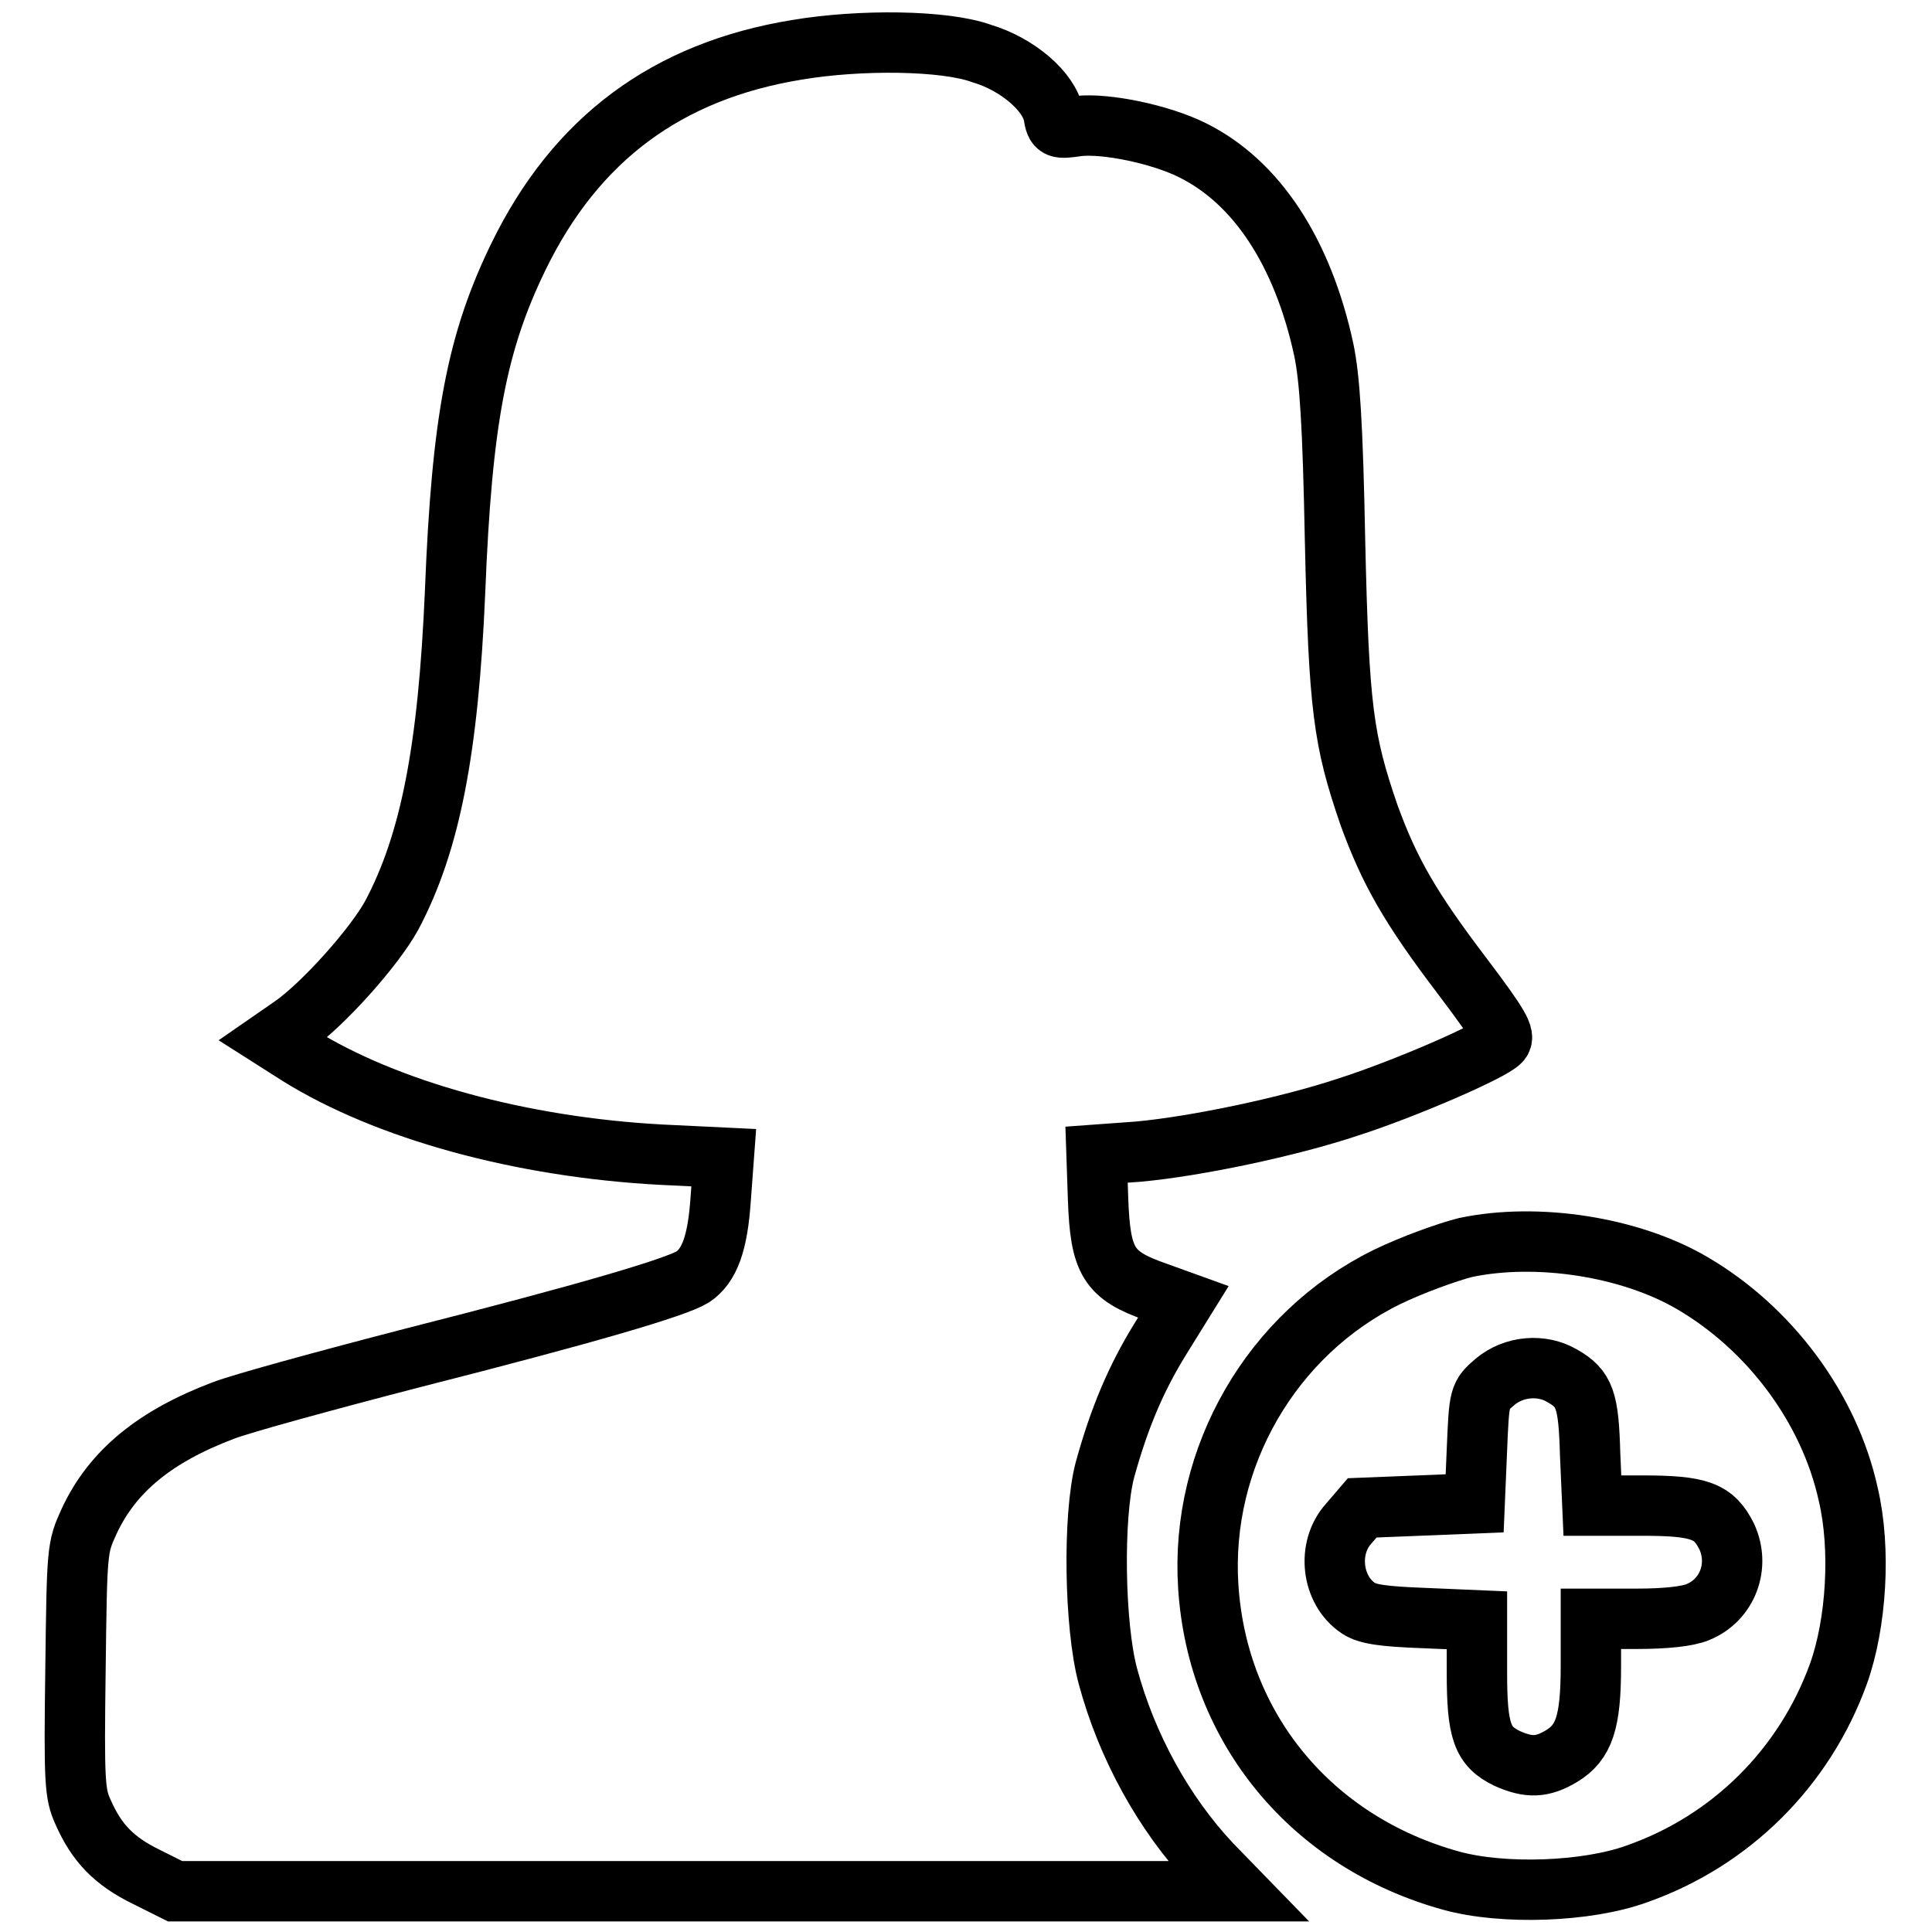
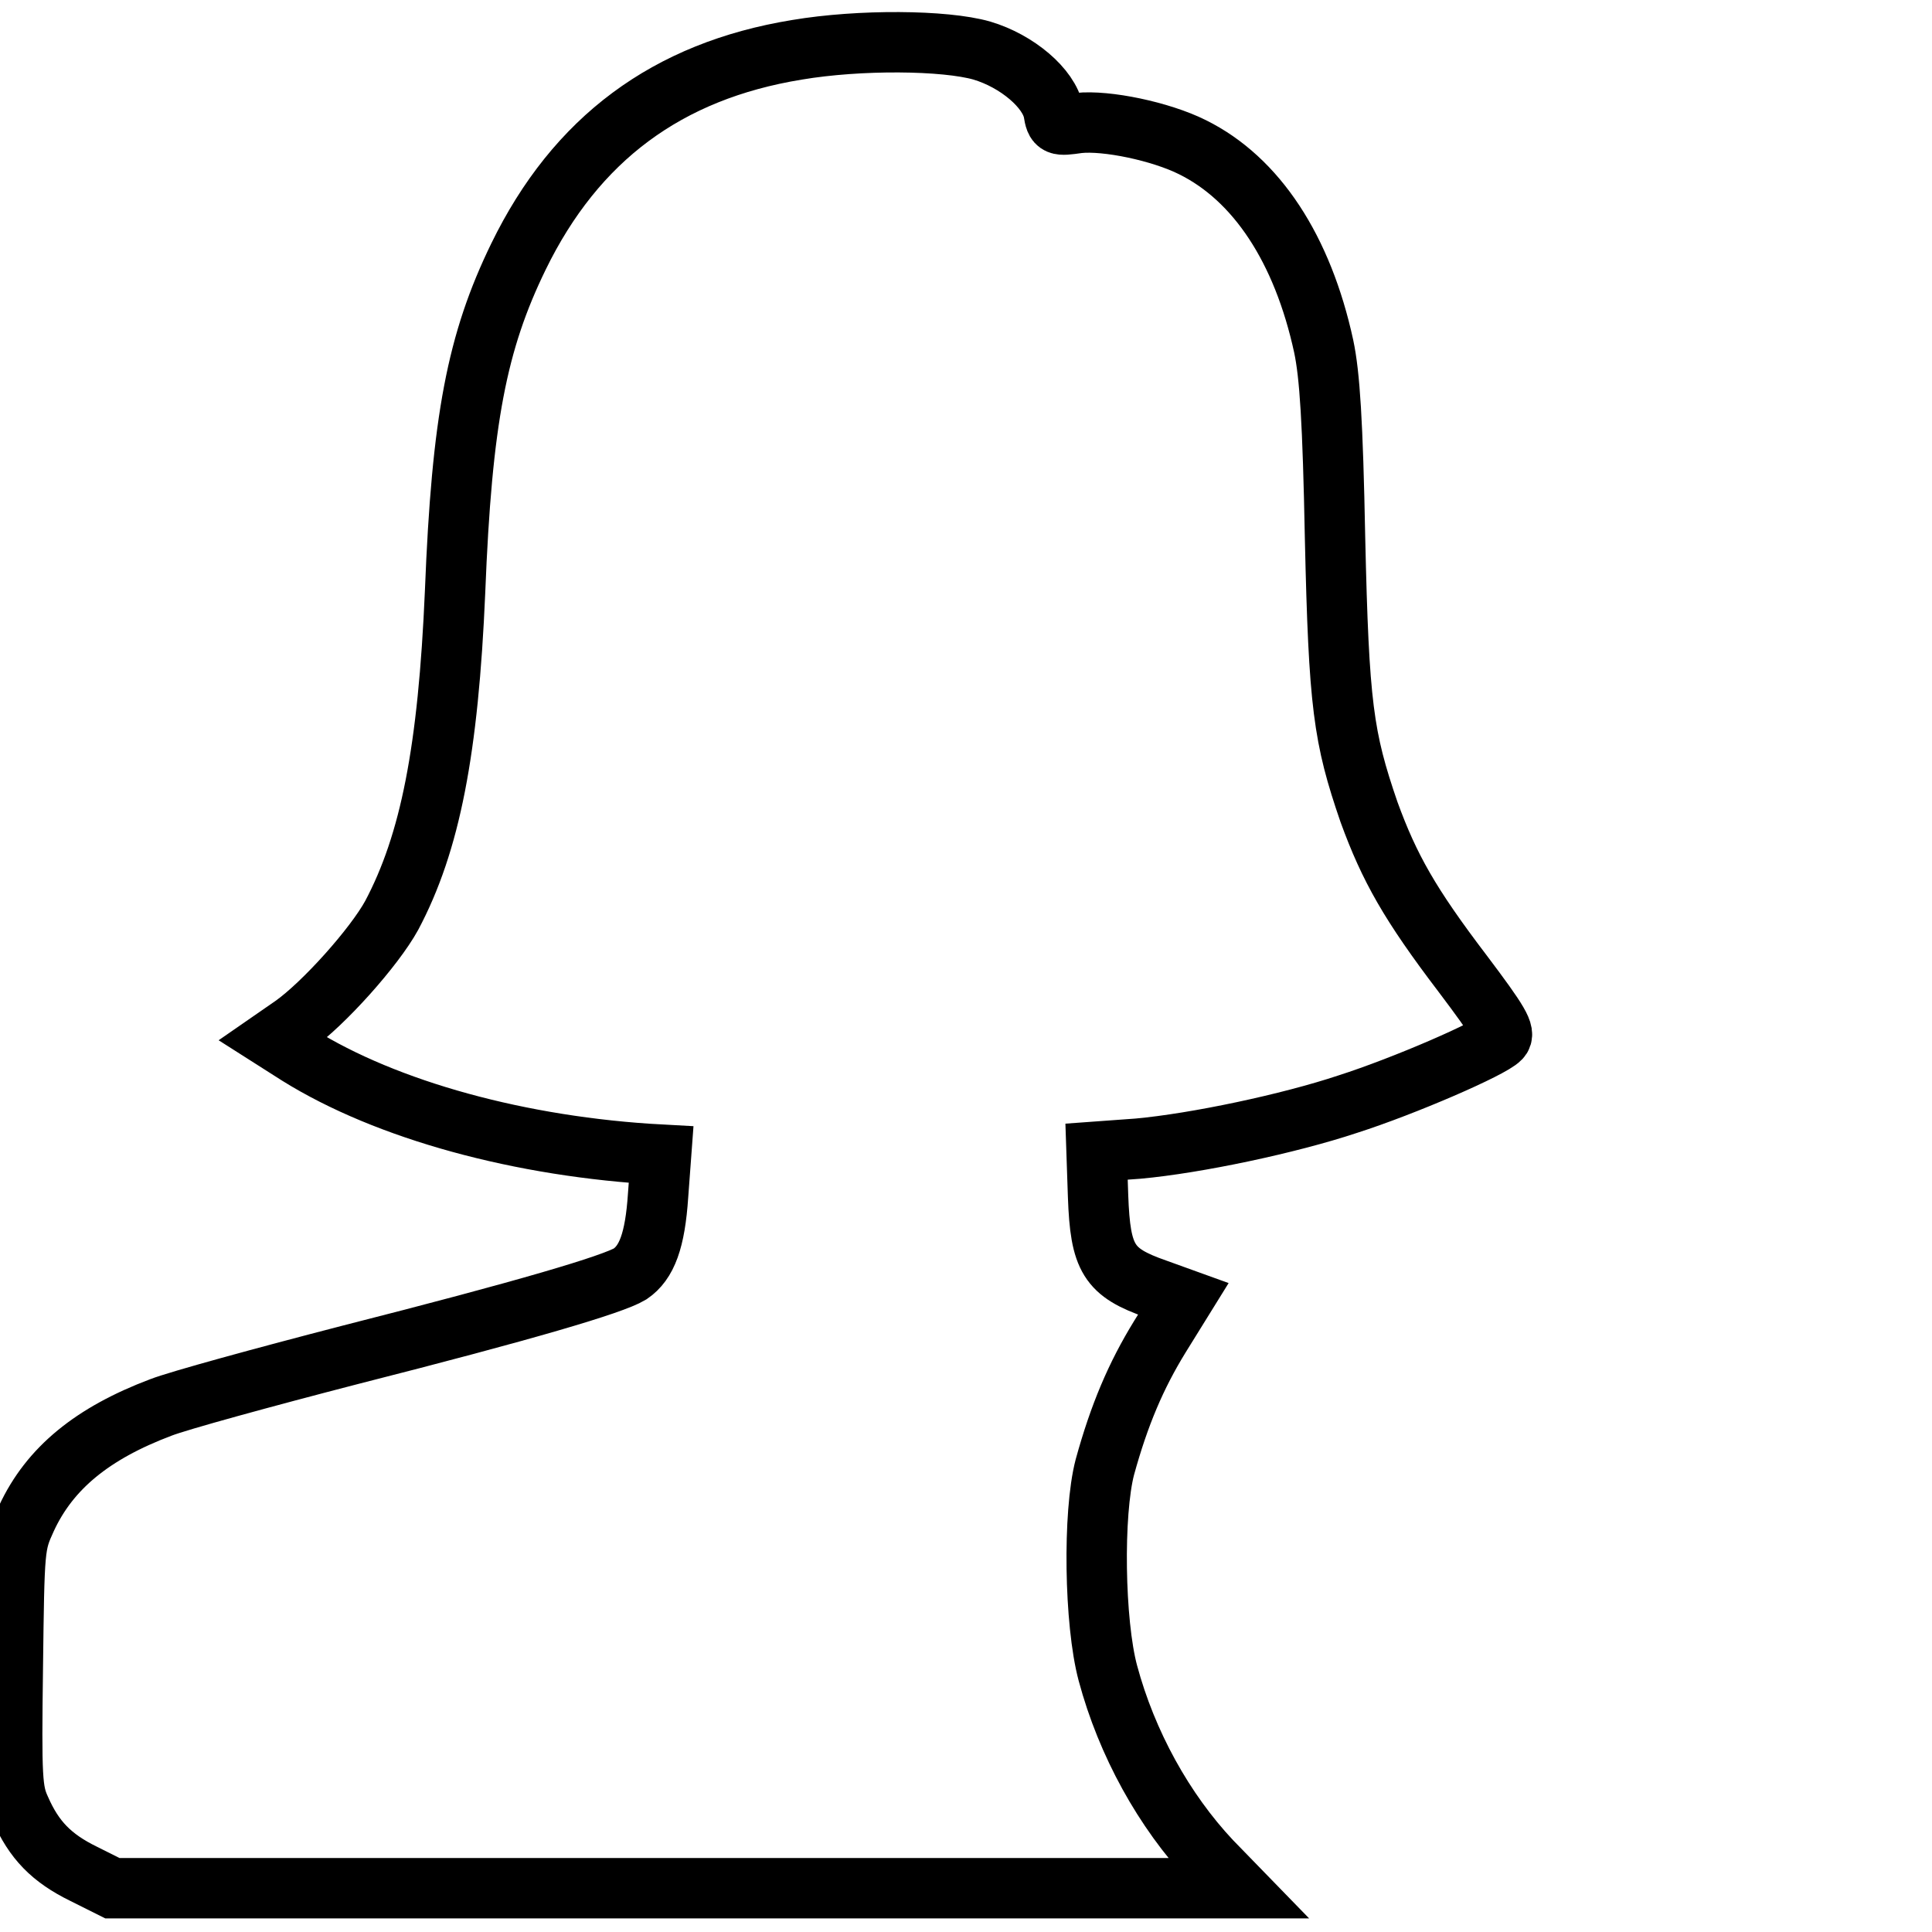
<svg xmlns="http://www.w3.org/2000/svg" version="1.1" x="0px" y="0px" viewBox="0 0 256 256" enable-background="new 0 0 256 256" xml:space="preserve">
  <g>
    <g>
      <g>
-         <path stroke-width="8" fill-opacity="0" stroke="#000000" d="M105.6,6.6C88.4,9.4,76.3,18.4,68.7,34c-5.5,11.3-7.5,21.6-8.4,44.4c-0.9,21-3.3,33.3-8.4,42.9c-2.3,4.2-9,11.7-13.1,14.6l-2.6,1.8l3.3,2.1c11.7,7.3,29.5,12.2,48.1,13.2l8.3,0.4l-0.4,5.4c-0.4,6-1.5,8.9-3.7,10.4c-2.3,1.4-13.8,4.8-37,10.7c-11.6,3-22.9,6.1-25.2,7c-9,3.4-14.7,8-17.8,14.7c-1.6,3.5-1.6,3.7-1.8,19.7c-0.2,14.8-0.1,16.4,1,18.8c1.8,4.1,4.1,6.5,8.4,8.6l3.8,1.9h70.3H164l-3.5-3.6c-6.3-6.7-11.2-15.6-13.7-24.9c-1.8-6.7-2-21.2-0.4-27.3c1.9-6.9,4.1-12.1,7.3-17.3l3.1-5l-3.6-1.3c-6.3-2.2-7.4-4-7.7-12.3l-0.2-5.9l5.5-0.4c7.7-0.7,20-3.3,27.8-5.9c7.5-2.4,19-7.4,20.2-8.7c0.7-0.7-0.1-2.1-5-8.6c-7-9.2-9.7-14-12.4-21.4c-3.4-9.9-4-14.1-4.5-36.3c-0.3-15.5-0.7-21.6-1.5-25.4c-2.8-12.9-8.9-22.2-17.4-26.4c-4.2-2.1-11.4-3.6-15.1-3.2c-2.8,0.4-3,0.4-3.3-1.5c-0.6-3.1-4.8-6.7-9.5-8.1C125.2,5.3,113.9,5.2,105.6,6.6z" />
-         <path stroke-width="8" fill-opacity="0" stroke="#000000" d="M194.2,165.3c-2.4,0.6-7.1,2.3-10.4,3.9c-15.3,7.5-24.8,23.9-23.7,41c1.2,18.8,13.7,33.9,32.2,39c6.9,1.9,18,1.5,24.6-0.9c12.5-4.4,22.2-14.1,26.7-26.5c2.4-6.7,3-16.6,1.3-23.8c-2.5-11.4-10.4-22-20.7-28C216,165.2,203.7,163.3,194.2,165.3z M207,182.3c3,1.7,3.5,3.2,3.7,10.4l0.3,6.8h6.6c7.6,0,9.5,0.7,11.2,4.1c1.8,3.9,0.1,8.4-3.8,10c-1.4,0.6-4.4,0.9-8.2,0.9h-6v6.3c0,7.4-0.9,10.1-3.9,11.9c-2.5,1.5-4.3,1.6-7.2,0.3c-3.3-1.6-4-3.6-4-11.4v-6.9l-7-0.3c-5.4-0.2-7.5-0.5-8.7-1.3c-3.6-2.4-4.2-8-1.3-11.2l1.8-2.1l7.5-0.3l7.4-0.3l0.3-7.1c0.3-7.1,0.3-7.2,2.4-9C200.6,181,204.3,180.7,207,182.3z" />
+         <path stroke-width="8" fill-opacity="0" stroke="#000000" d="M105.6,6.6C88.4,9.4,76.3,18.4,68.7,34c-5.5,11.3-7.5,21.6-8.4,44.4c-0.9,21-3.3,33.3-8.4,42.9c-2.3,4.2-9,11.7-13.1,14.6l-2.6,1.8l3.3,2.1c11.7,7.3,29.5,12.2,48.1,13.2l-0.4,5.4c-0.4,6-1.5,8.9-3.7,10.4c-2.3,1.4-13.8,4.8-37,10.7c-11.6,3-22.9,6.1-25.2,7c-9,3.4-14.7,8-17.8,14.7c-1.6,3.5-1.6,3.7-1.8,19.7c-0.2,14.8-0.1,16.4,1,18.8c1.8,4.1,4.1,6.5,8.4,8.6l3.8,1.9h70.3H164l-3.5-3.6c-6.3-6.7-11.2-15.6-13.7-24.9c-1.8-6.7-2-21.2-0.4-27.3c1.9-6.9,4.1-12.1,7.3-17.3l3.1-5l-3.6-1.3c-6.3-2.2-7.4-4-7.7-12.3l-0.2-5.9l5.5-0.4c7.7-0.7,20-3.3,27.8-5.9c7.5-2.4,19-7.4,20.2-8.7c0.7-0.7-0.1-2.1-5-8.6c-7-9.2-9.7-14-12.4-21.4c-3.4-9.9-4-14.1-4.5-36.3c-0.3-15.5-0.7-21.6-1.5-25.4c-2.8-12.9-8.9-22.2-17.4-26.4c-4.2-2.1-11.4-3.6-15.1-3.2c-2.8,0.4-3,0.4-3.3-1.5c-0.6-3.1-4.8-6.7-9.5-8.1C125.2,5.3,113.9,5.2,105.6,6.6z" />
      </g>
    </g>
  </g>
</svg>